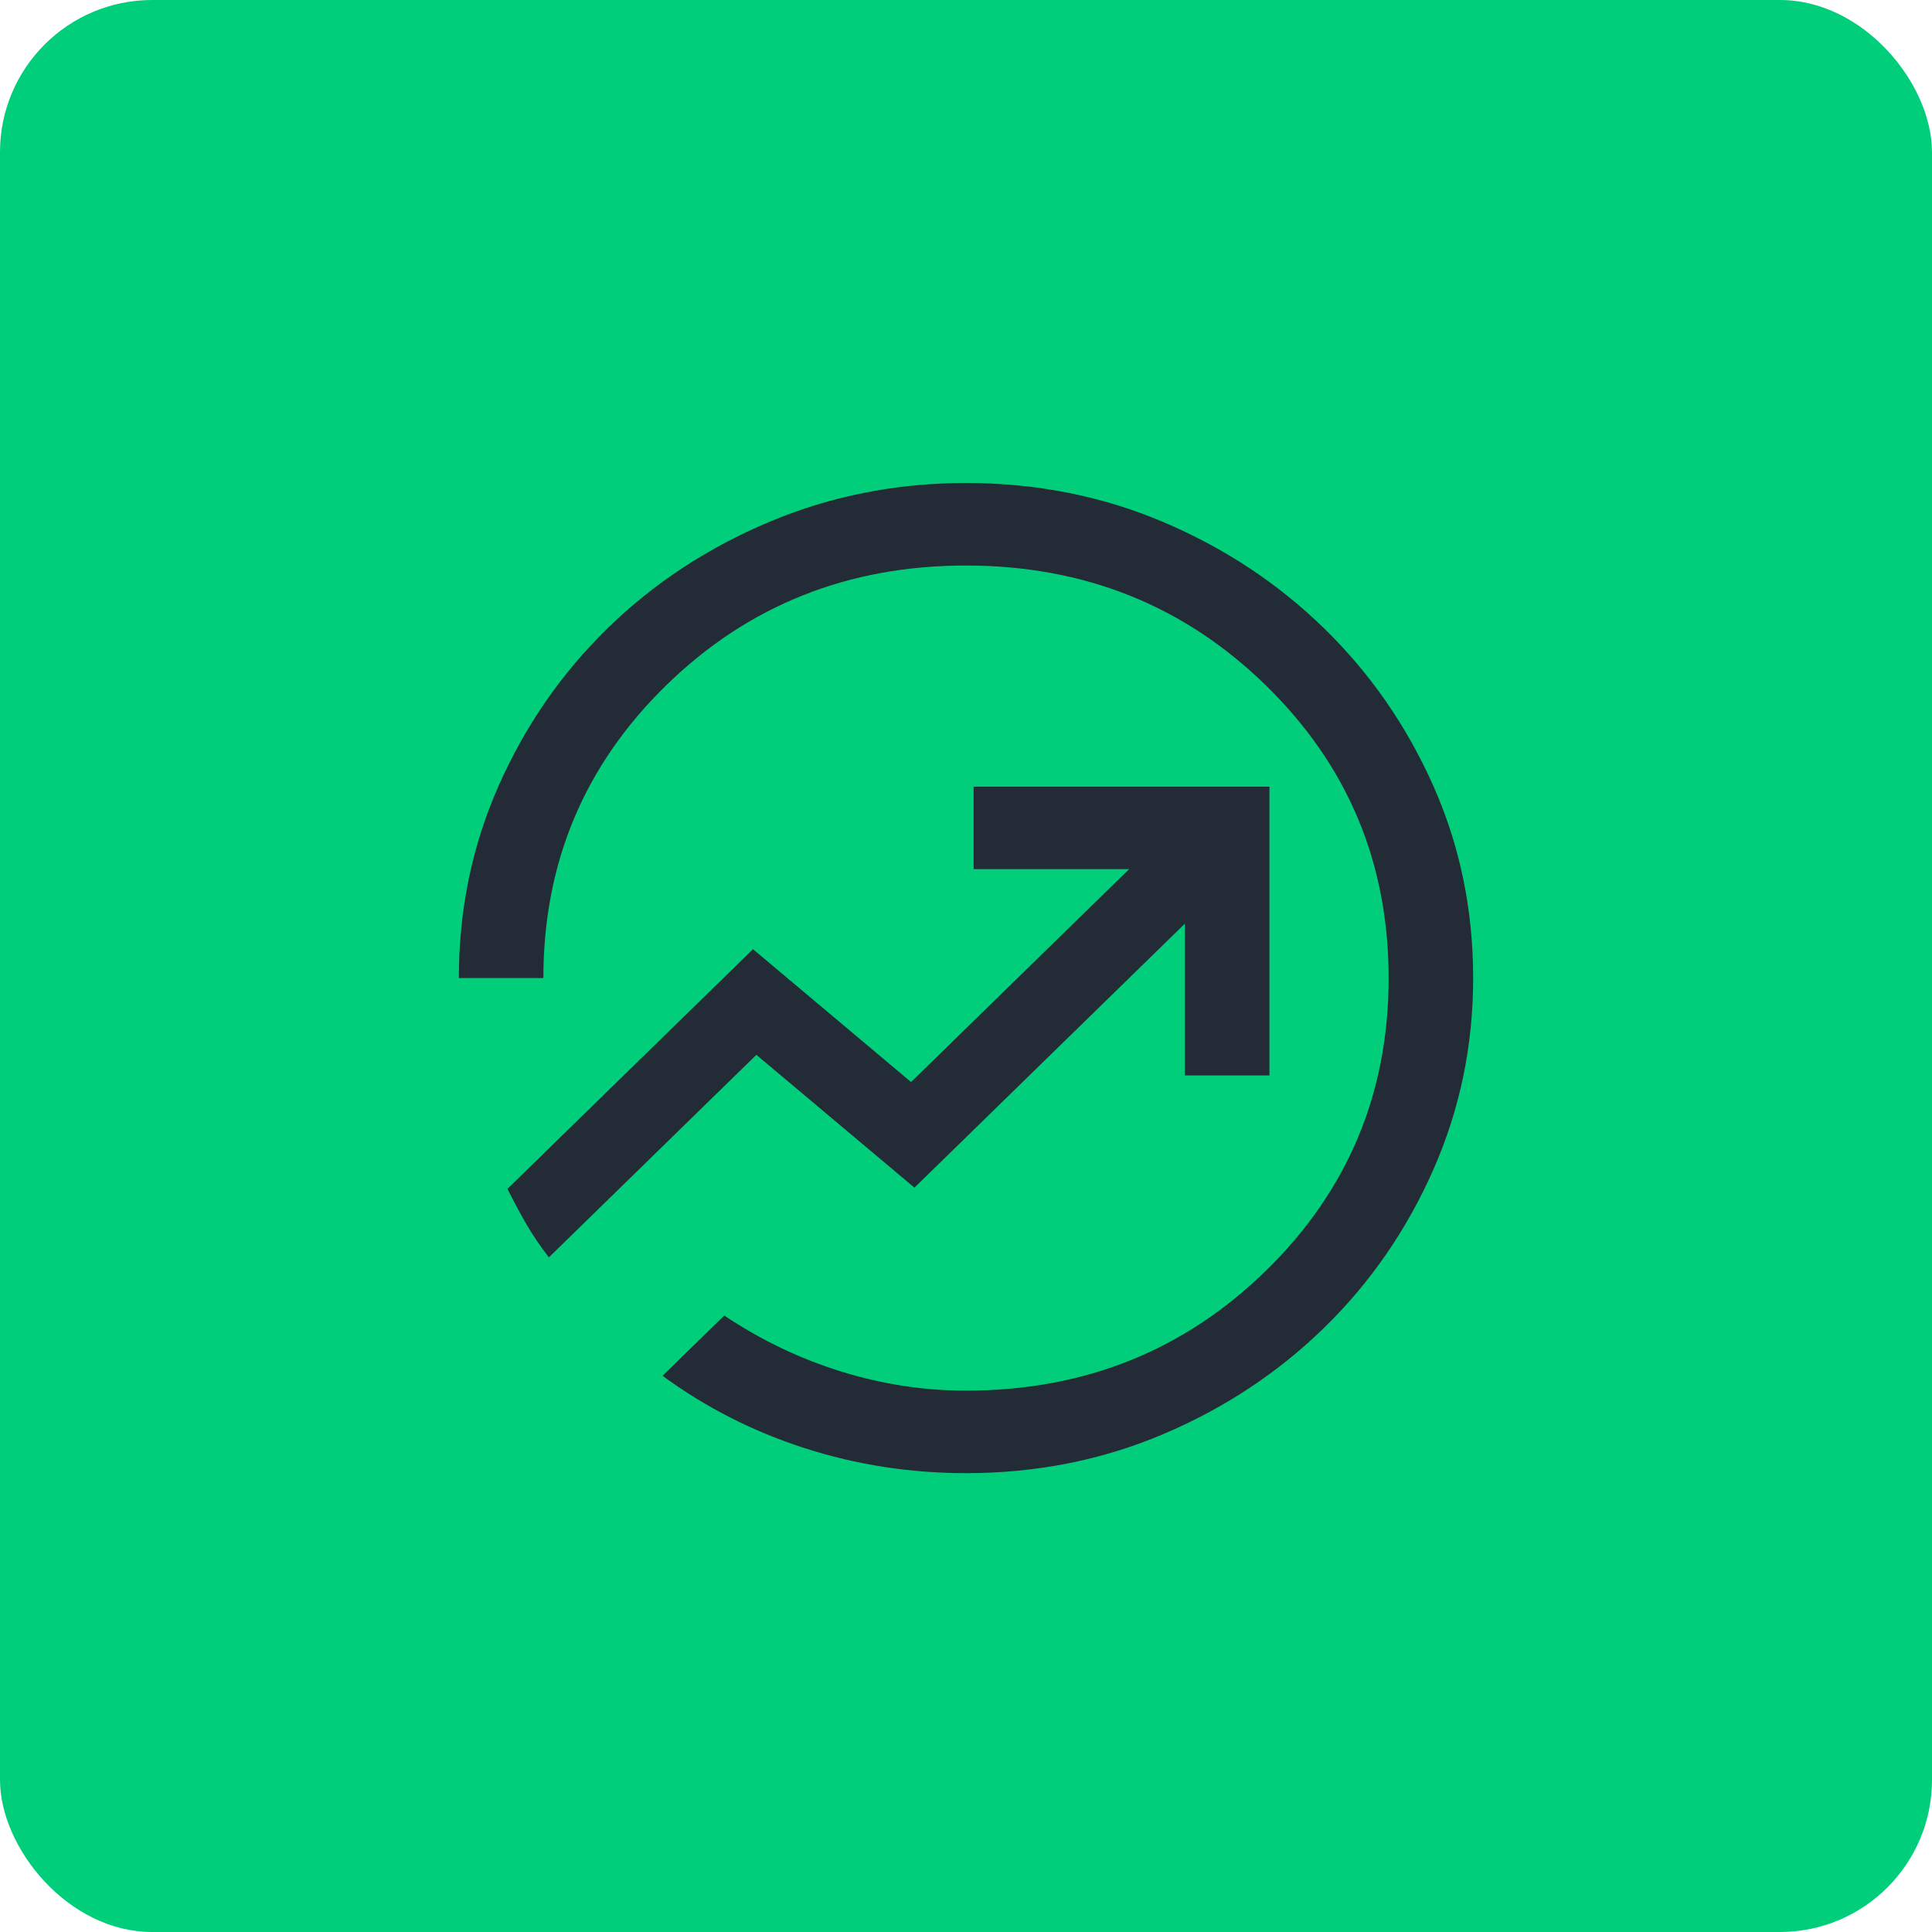
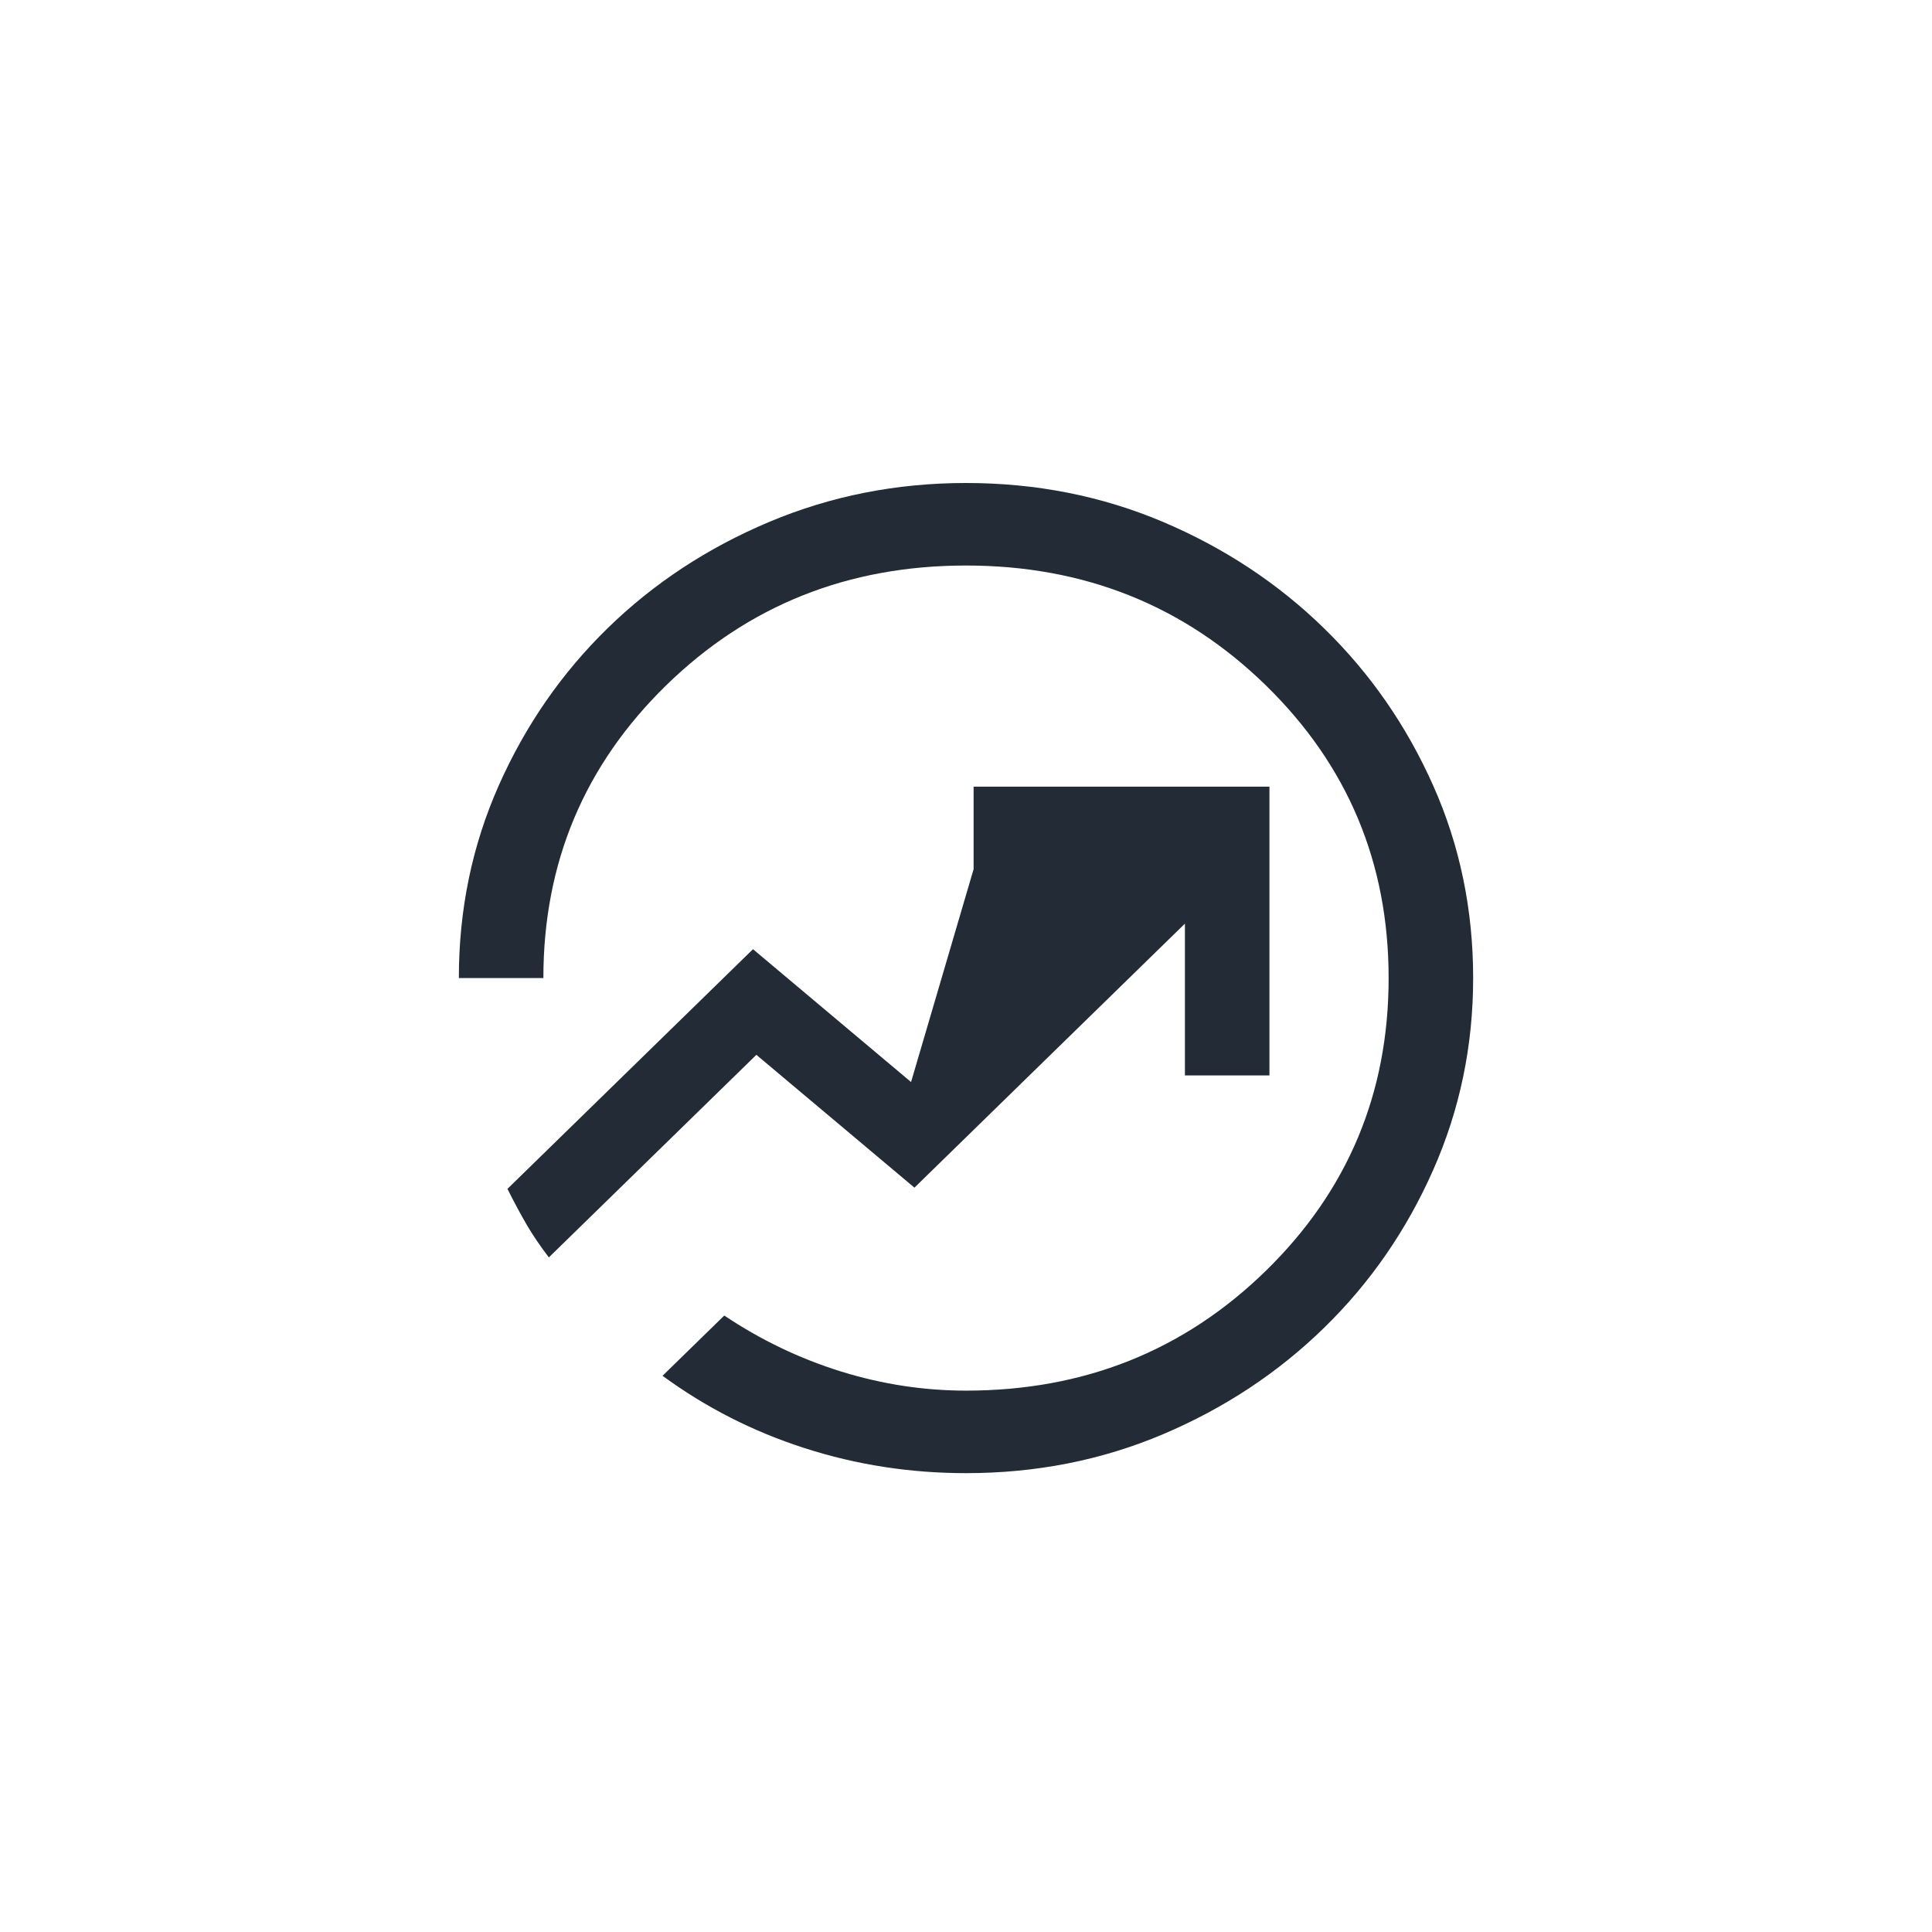
<svg xmlns="http://www.w3.org/2000/svg" width="80" height="80" viewBox="0 0 80 80" fill="none">
-   <rect width="80" height="80" rx="6.3" fill="#00CE7B" />
-   <path d="M40 61C37.69 61 35.465 60.655 33.324 59.966C31.183 59.278 29.22 58.278 27.435 56.968L29.99 54.474C31.507 55.488 33.117 56.259 34.82 56.789C36.523 57.318 38.25 57.583 40 57.583C44.888 57.583 49.027 55.929 52.416 52.621C55.805 49.312 57.5 45.272 57.5 40.5C57.5 35.728 55.805 31.688 52.416 28.379C49.027 25.071 44.888 23.417 40 23.417C35.111 23.417 30.973 25.071 27.584 28.379C24.195 31.688 22.5 35.728 22.5 40.5H19C19 37.664 19.551 35.005 20.654 32.522C21.756 30.039 23.258 27.87 25.16 26.013C27.062 24.157 29.29 22.691 31.845 21.614C34.4 20.538 37.118 20 40 20C42.905 20 45.626 20.538 48.164 21.614C50.701 22.691 52.924 24.16 54.831 26.022C56.739 27.884 58.244 30.053 59.346 32.531C60.449 35.008 61 37.664 61 40.5C61 43.302 60.449 45.95 59.346 48.444C58.244 50.938 56.739 53.116 54.831 54.978C52.924 56.84 50.701 58.309 48.164 59.386C45.626 60.462 42.905 61 40 61ZM22.727 52.066L31.32 43.678L37.865 49.178L49.065 38.245V44.532H52.565V32.573H40.315V35.99H46.755L37.725 44.805L31.18 39.304L21.012 49.229C21.304 49.81 21.576 50.314 21.826 50.741C22.077 51.168 22.378 51.61 22.727 52.066Z" fill="#222B36" />
+   <path d="M40 61C37.69 61 35.465 60.655 33.324 59.966C31.183 59.278 29.22 58.278 27.435 56.968L29.99 54.474C31.507 55.488 33.117 56.259 34.82 56.789C36.523 57.318 38.25 57.583 40 57.583C44.888 57.583 49.027 55.929 52.416 52.621C55.805 49.312 57.5 45.272 57.5 40.5C57.5 35.728 55.805 31.688 52.416 28.379C49.027 25.071 44.888 23.417 40 23.417C35.111 23.417 30.973 25.071 27.584 28.379C24.195 31.688 22.5 35.728 22.5 40.5H19C19 37.664 19.551 35.005 20.654 32.522C21.756 30.039 23.258 27.87 25.16 26.013C27.062 24.157 29.29 22.691 31.845 21.614C34.4 20.538 37.118 20 40 20C42.905 20 45.626 20.538 48.164 21.614C50.701 22.691 52.924 24.16 54.831 26.022C56.739 27.884 58.244 30.053 59.346 32.531C60.449 35.008 61 37.664 61 40.5C61 43.302 60.449 45.95 59.346 48.444C58.244 50.938 56.739 53.116 54.831 54.978C52.924 56.84 50.701 58.309 48.164 59.386C45.626 60.462 42.905 61 40 61ZM22.727 52.066L31.32 43.678L37.865 49.178L49.065 38.245V44.532H52.565V32.573H40.315V35.99L37.725 44.805L31.18 39.304L21.012 49.229C21.304 49.81 21.576 50.314 21.826 50.741C22.077 51.168 22.378 51.61 22.727 52.066Z" fill="#222B36" />
</svg>